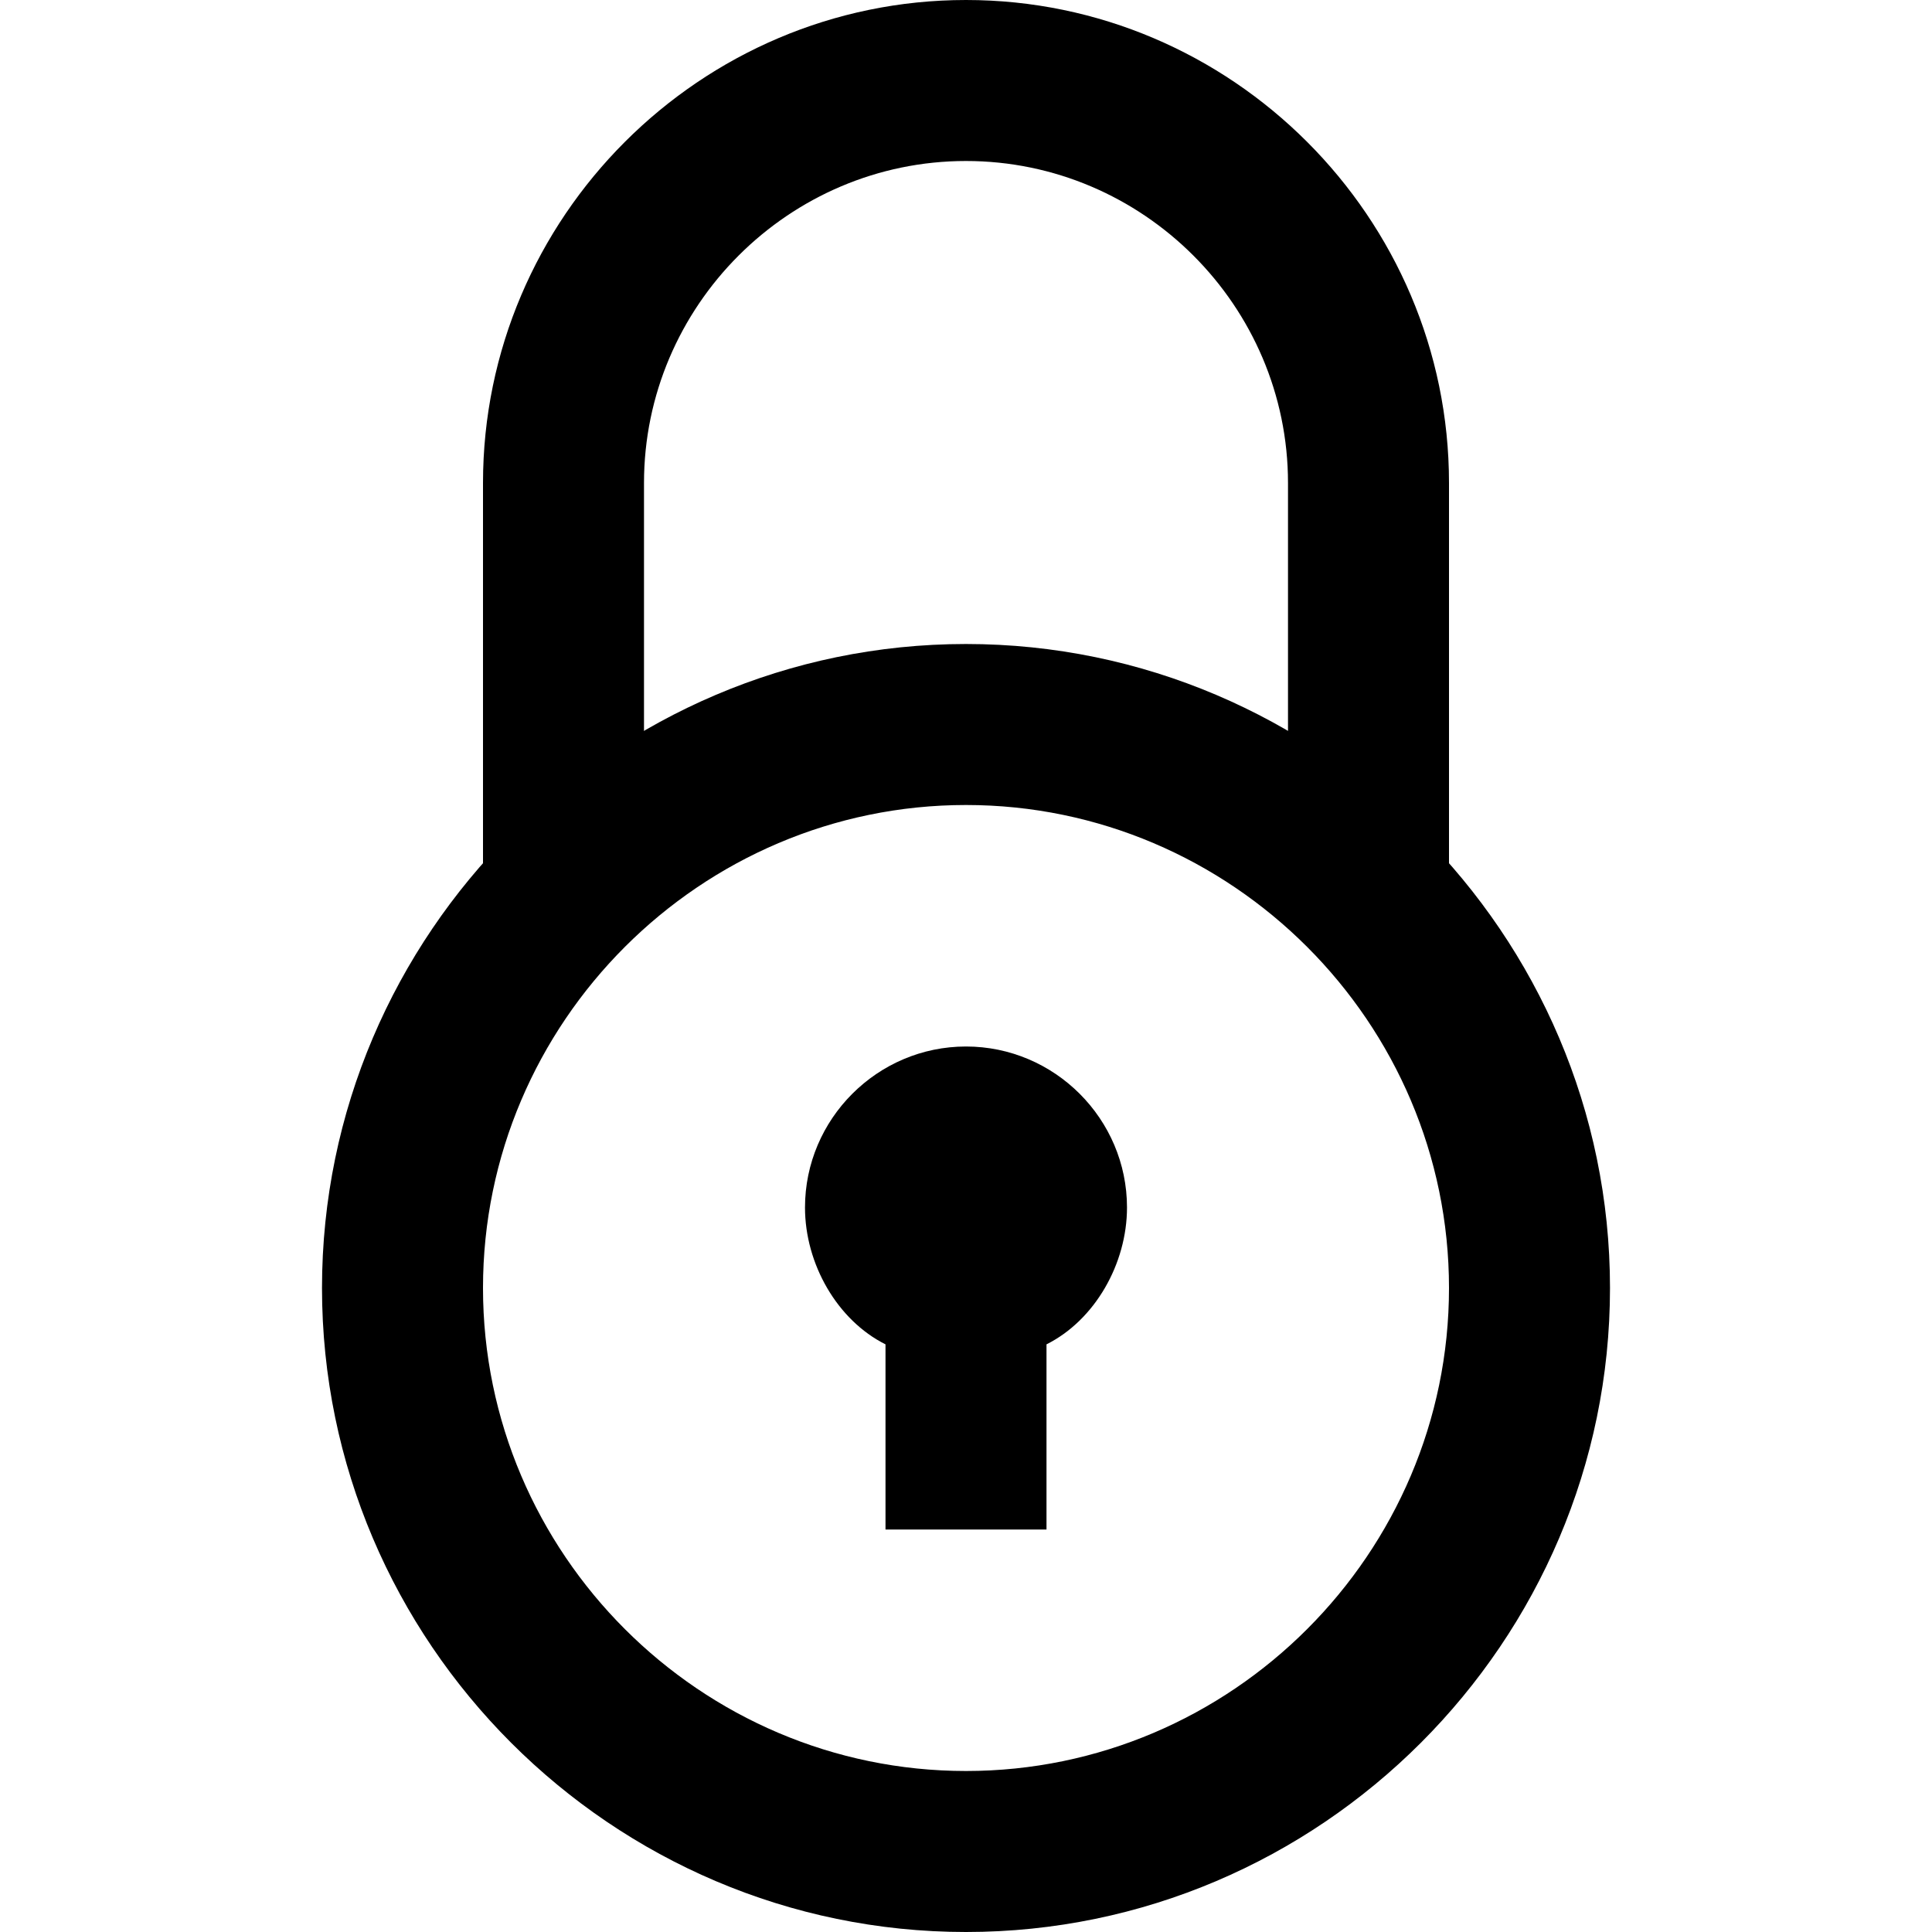
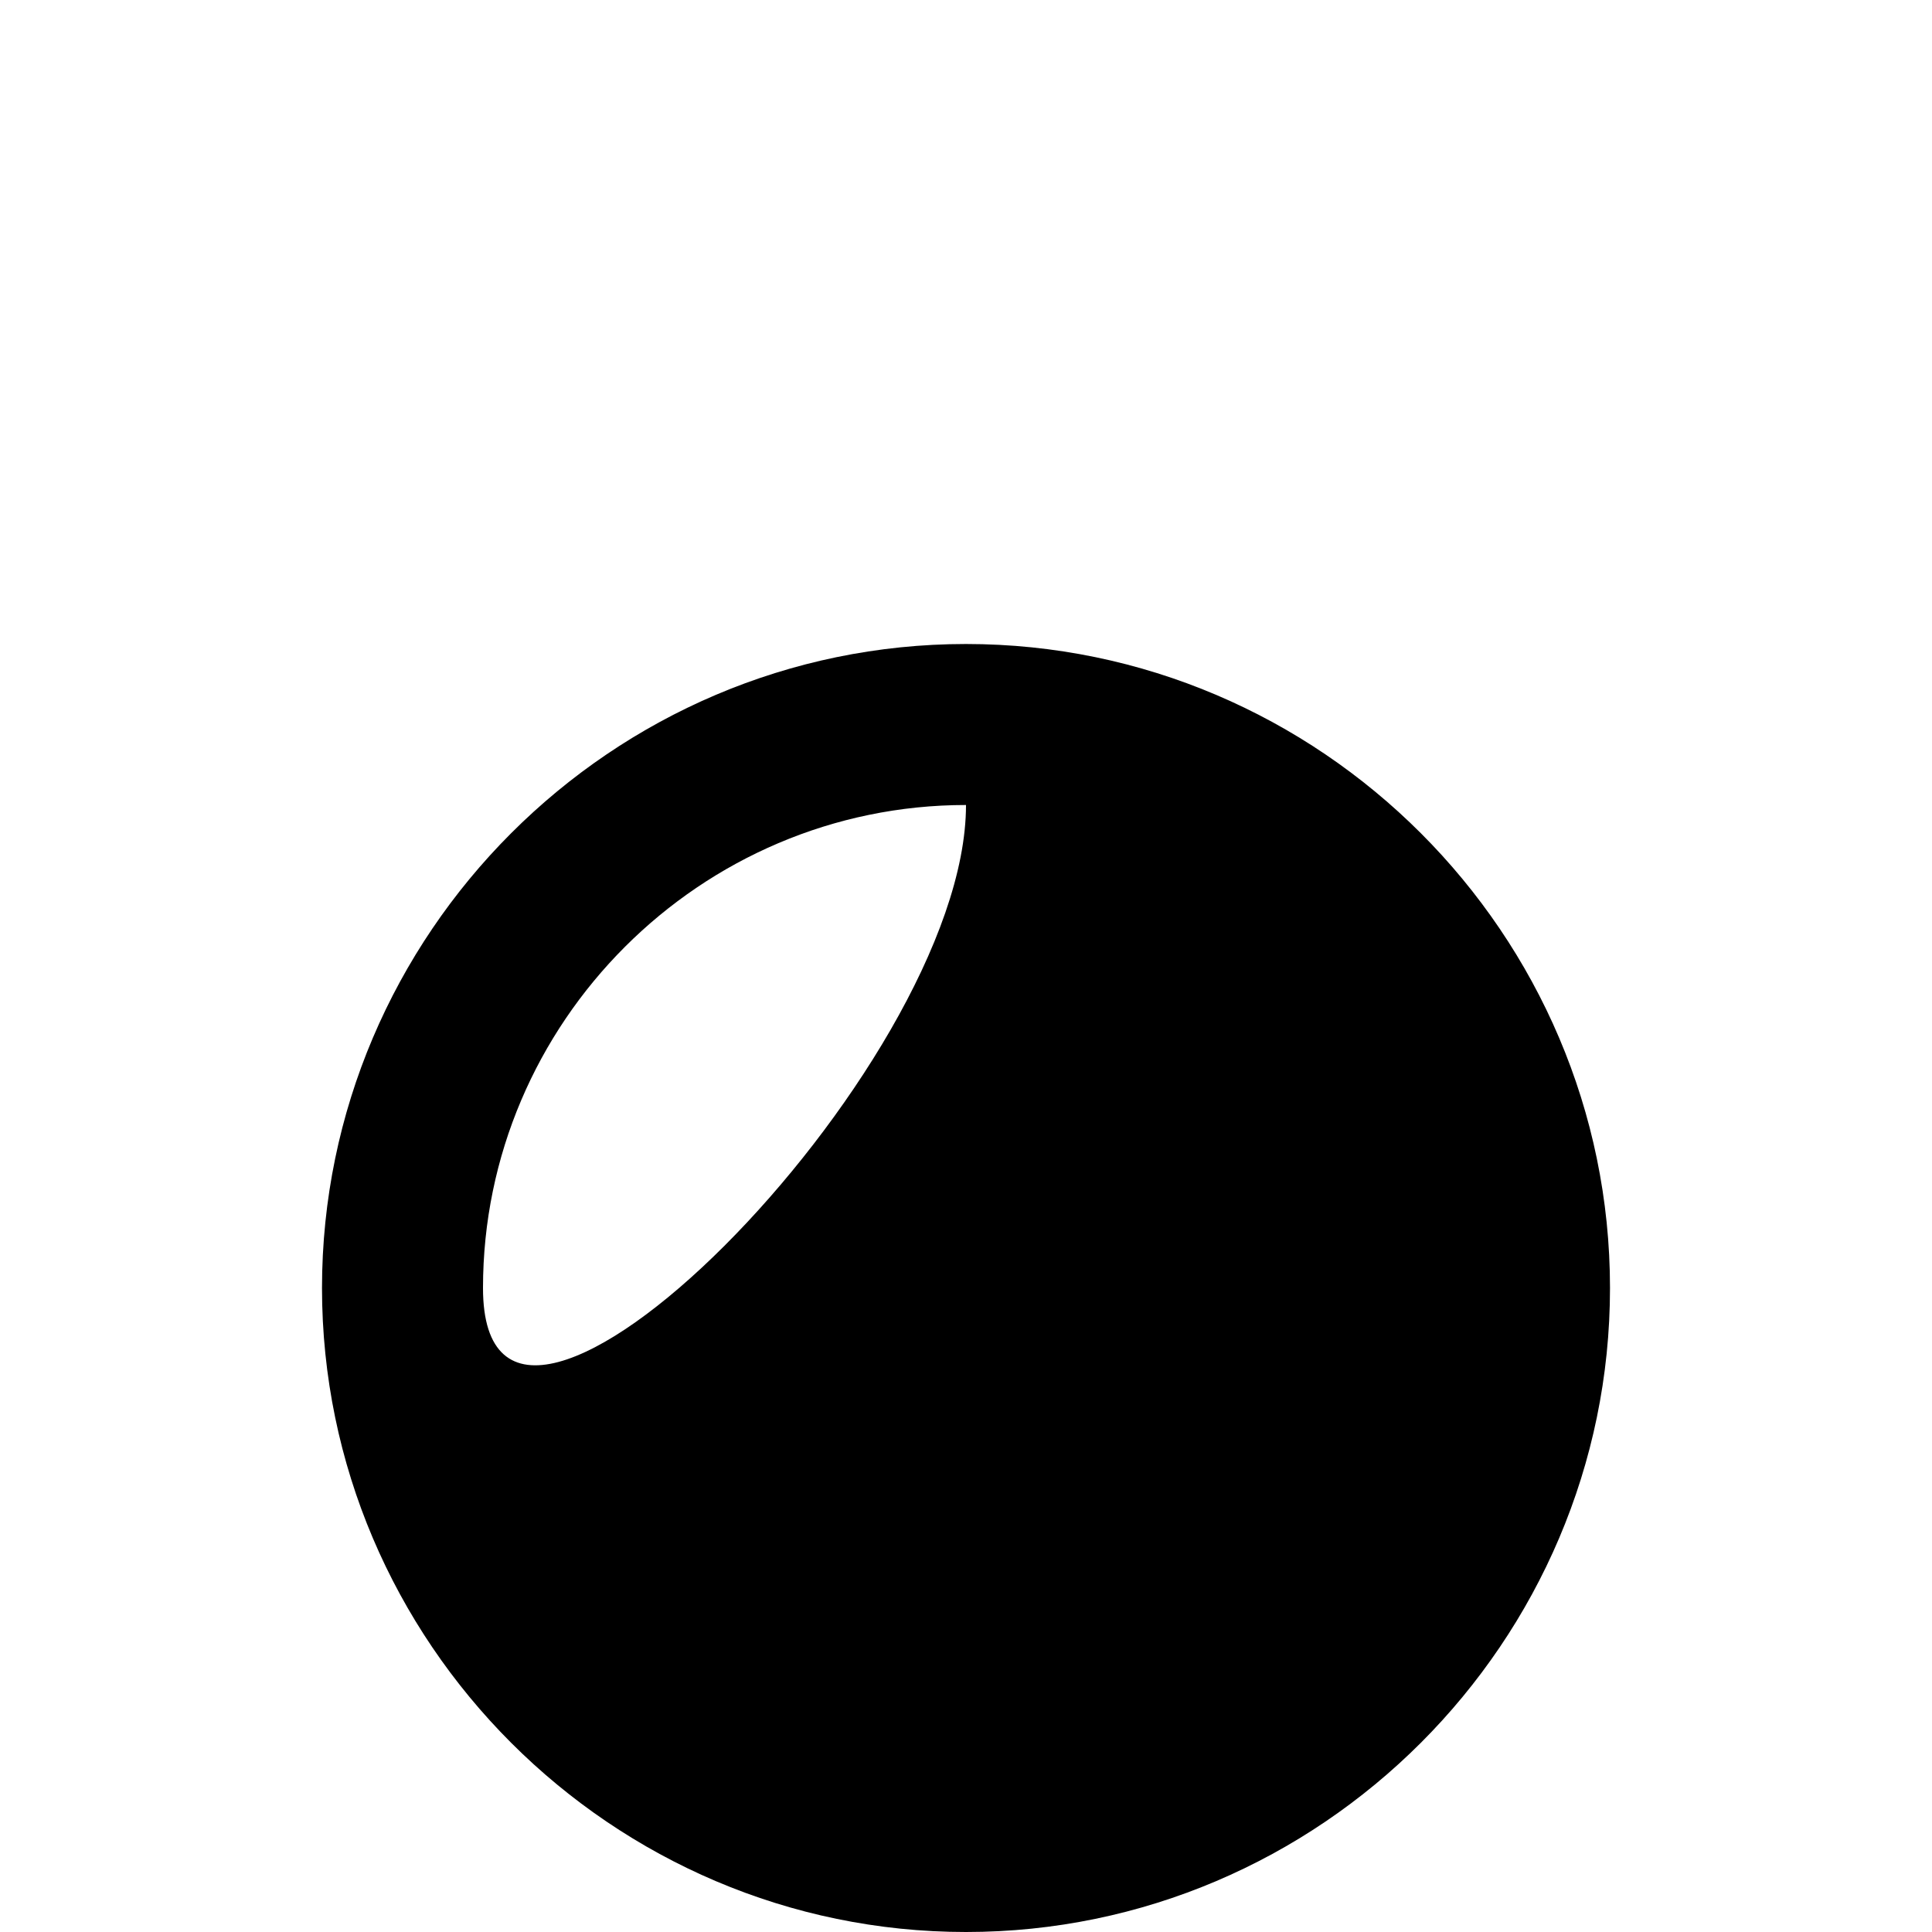
<svg xmlns="http://www.w3.org/2000/svg" fill="#000000" height="800px" width="800px" version="1.1" id="XMLID_246_" viewBox="0 0 24 24" xml:space="preserve">
  <g id="secure">
    <g>
-       <path d="M14,15c0-1.1-0.9-2-2-2s-2,0.9-2,2c0,0.7,0.4,1.4,1,1.7V19h2v-2.3C13.6,16.4,14,15.7,14,15z" />
+       </g>
+     <g>
+       <path d="M12,24c-4.4,0-8-3.6-8-8s3.6-8,8-8s8,3.6,8,8S16.4,24,12,24z M12,10c-3.3,0-6,2.7-6,6s6-2.7,6-6S15.3,10,12,10z    " />
    </g>
    <g>
-       <path d="M12,24c-4.4,0-8-3.6-8-8s3.6-8,8-8s8,3.6,8,8S16.4,24,12,24z M12,10c-3.3,0-6,2.7-6,6s2.7,6,6,6s6-2.7,6-6S15.3,10,12,10z    " />
-     </g>
-     <g>
-       <path d="M18,11h-2V6c0-2.2-1.8-4-4-4S8,3.8,8,6v5H6V6c0-3.3,2.7-6,6-6s6,2.7,6,6V11z" />
-     </g>
+       </g>
  </g>
</svg>